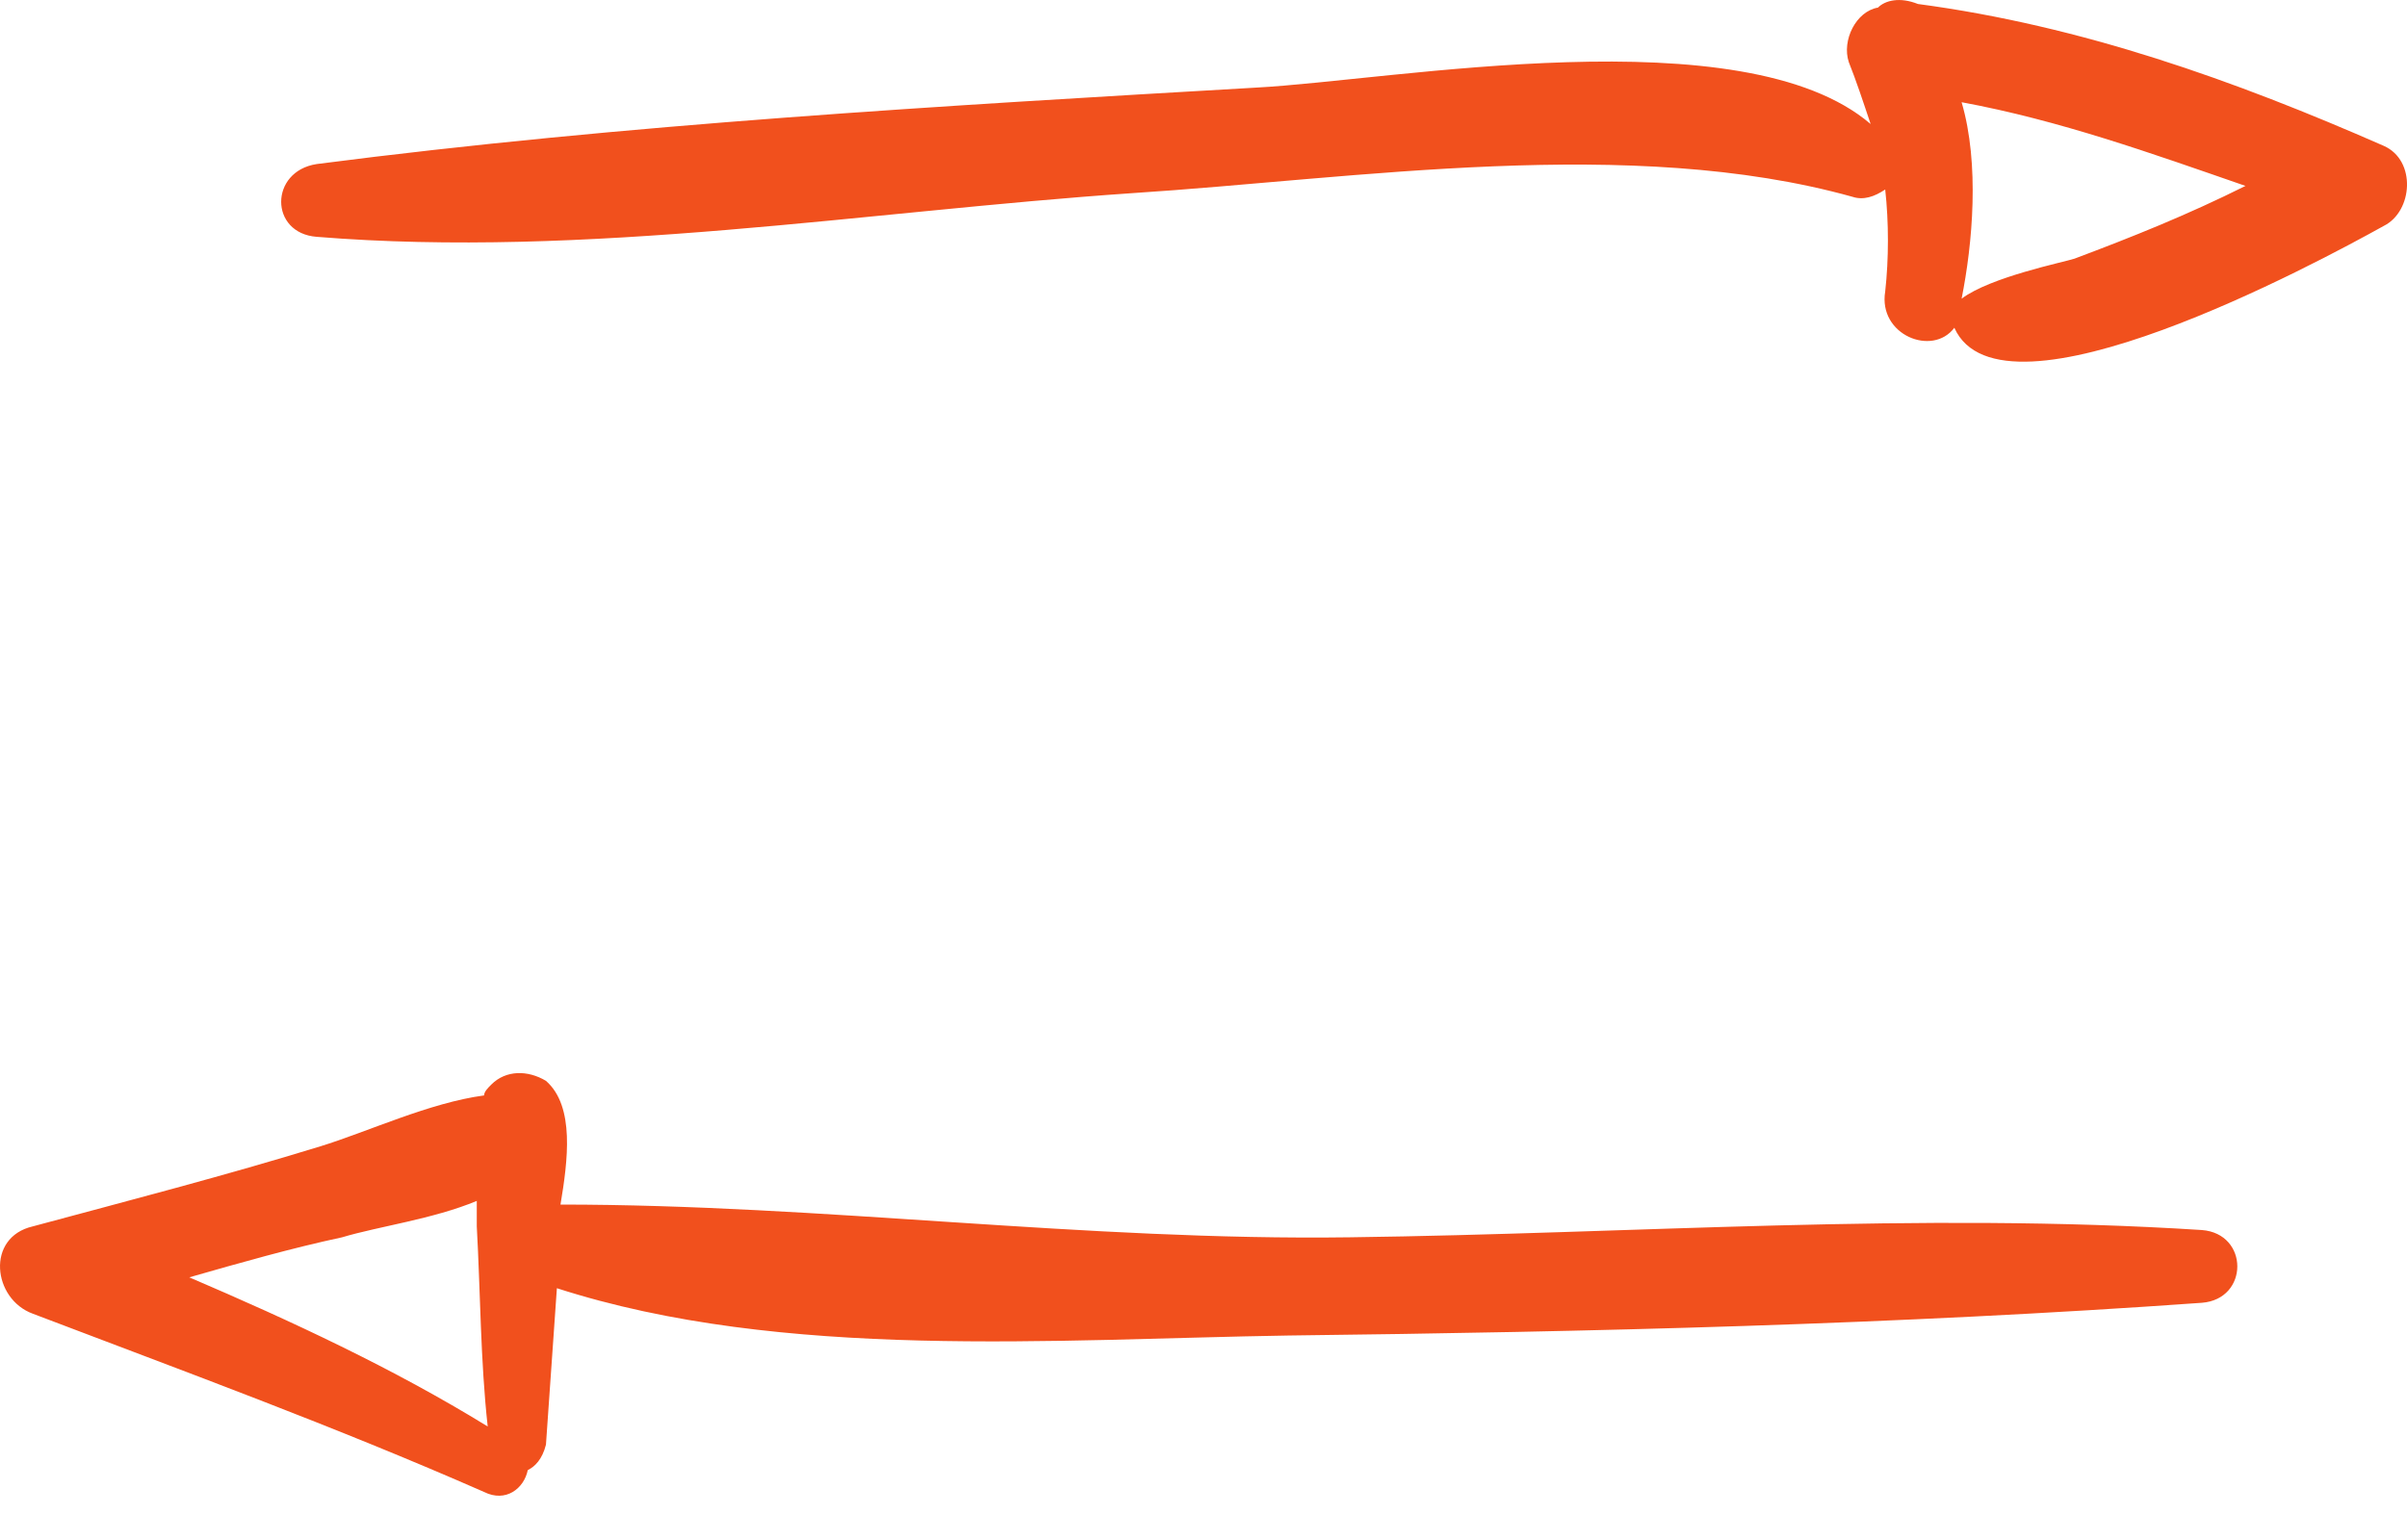
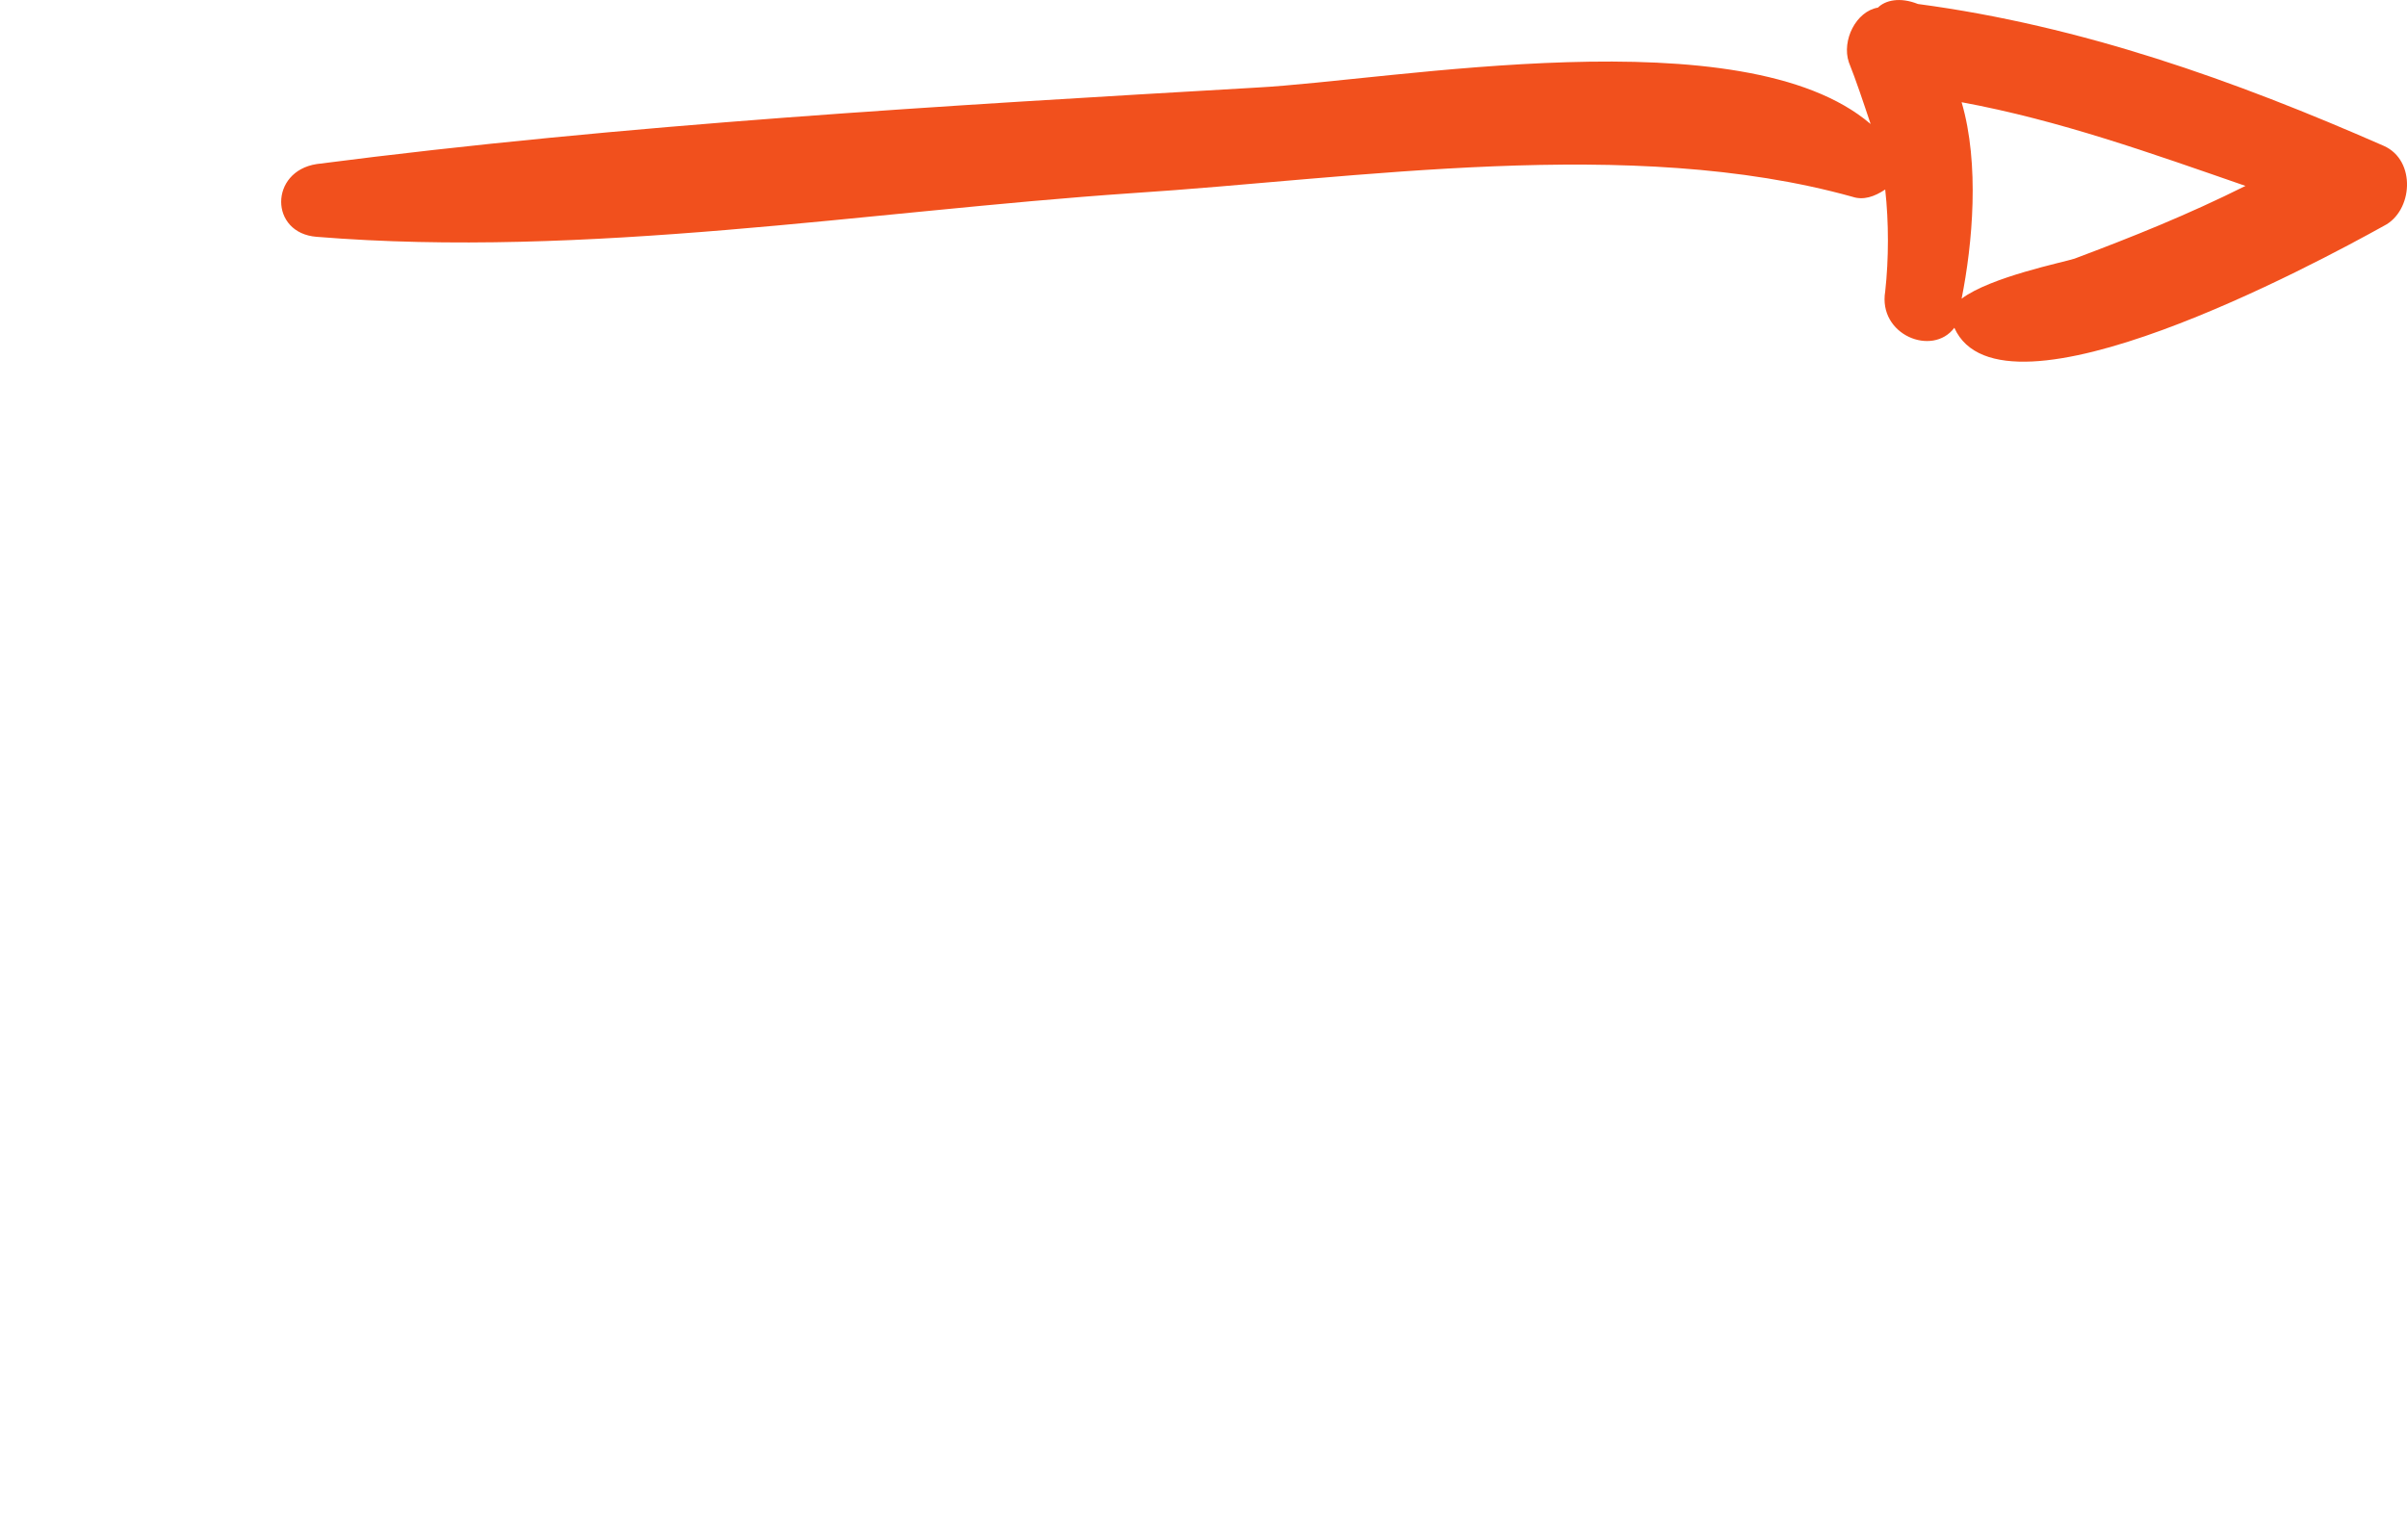
<svg xmlns="http://www.w3.org/2000/svg" width="50" height="32" viewBox="0 0 50 32" fill="none">
-   <path d="M10.207 22.535C10.131 22.611 10.056 22.686 10.056 22.762C8.922 22.913 7.637 23.518 6.654 23.82C4.688 24.425 2.647 24.954 0.682 25.483C-0.301 25.71 -0.15 26.995 0.682 27.298C3.857 28.507 6.956 29.641 10.056 31.002C10.509 31.229 10.887 30.926 10.963 30.548C11.114 30.473 11.265 30.322 11.341 30.019C11.416 28.961 11.492 27.827 11.568 26.768C16.255 28.28 21.924 27.827 26.763 27.751C33.038 27.676 39.388 27.524 45.738 27.071C46.721 26.995 46.721 25.634 45.738 25.559C39.841 25.181 33.945 25.634 28.048 25.71C22.529 25.786 17.086 25.03 11.643 25.03C11.794 24.123 11.946 22.989 11.341 22.459C10.963 22.233 10.509 22.233 10.207 22.535ZM9.904 25.483C9.98 26.844 9.98 28.28 10.131 29.641C8.166 28.432 6.049 27.449 3.932 26.542C4.991 26.239 6.049 25.937 7.107 25.71C7.863 25.483 8.997 25.332 9.904 24.954C9.904 25.181 9.904 25.332 9.904 25.483Z" fill="#F1501D" />
  <path d="M39.01 0.158C38.556 0.234 38.254 0.839 38.405 1.292C38.556 1.67 38.707 2.124 38.858 2.577C36.212 0.31 28.955 1.67 26.082 1.821C19.581 2.199 13.004 2.577 6.578 3.409C5.595 3.56 5.595 4.845 6.578 4.921C12.172 5.375 17.993 4.392 23.512 4.014C28.199 3.711 33.869 2.804 38.48 4.089C38.707 4.165 38.934 4.089 39.161 3.938C39.236 4.618 39.236 5.375 39.161 6.055C39.01 6.962 40.144 7.416 40.597 6.811C41.58 9.003 48.157 5.45 49.518 4.694C50.123 4.392 50.198 3.333 49.518 3.031C46.418 1.67 43.243 0.536 39.841 0.083C39.463 -0.068 39.161 0.007 39.01 0.158ZM43.092 5.375C42.865 5.45 41.353 5.753 40.748 6.206C40.975 5.072 41.126 3.409 40.748 2.124C42.789 2.502 44.679 3.182 46.645 3.863C45.435 4.467 44.301 4.921 43.092 5.375Z" fill="#F1501D" />
</svg>